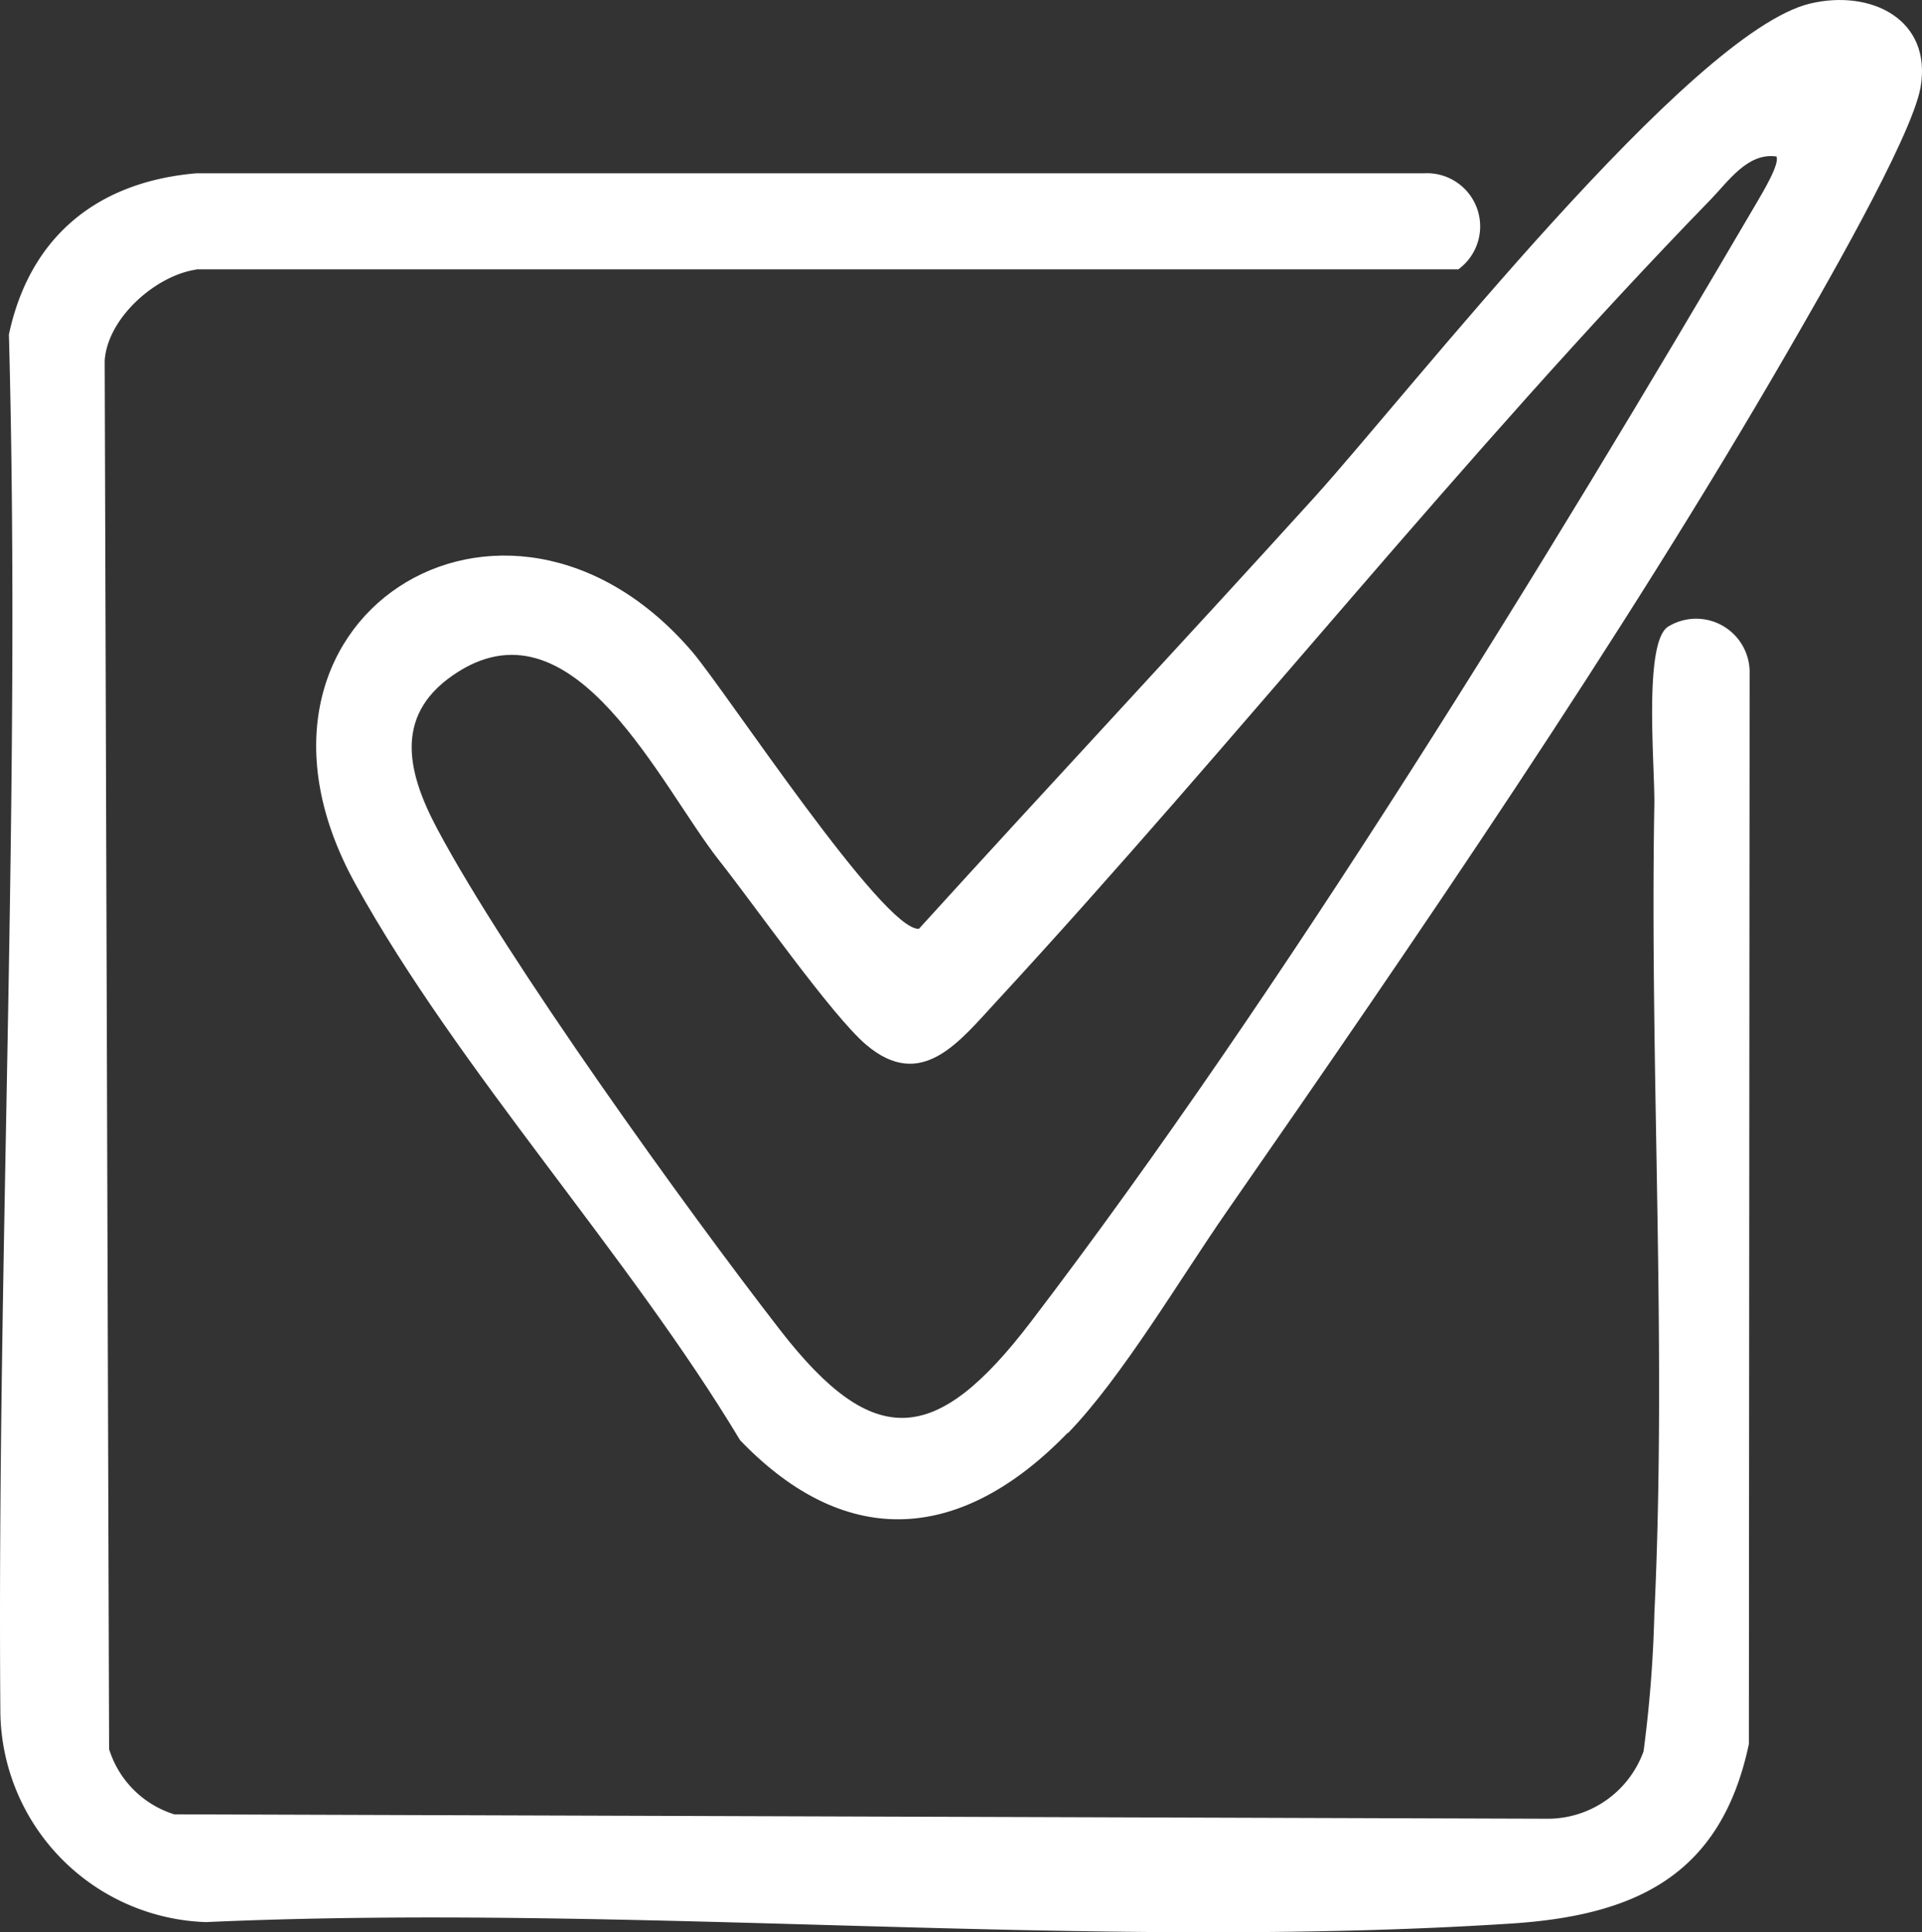
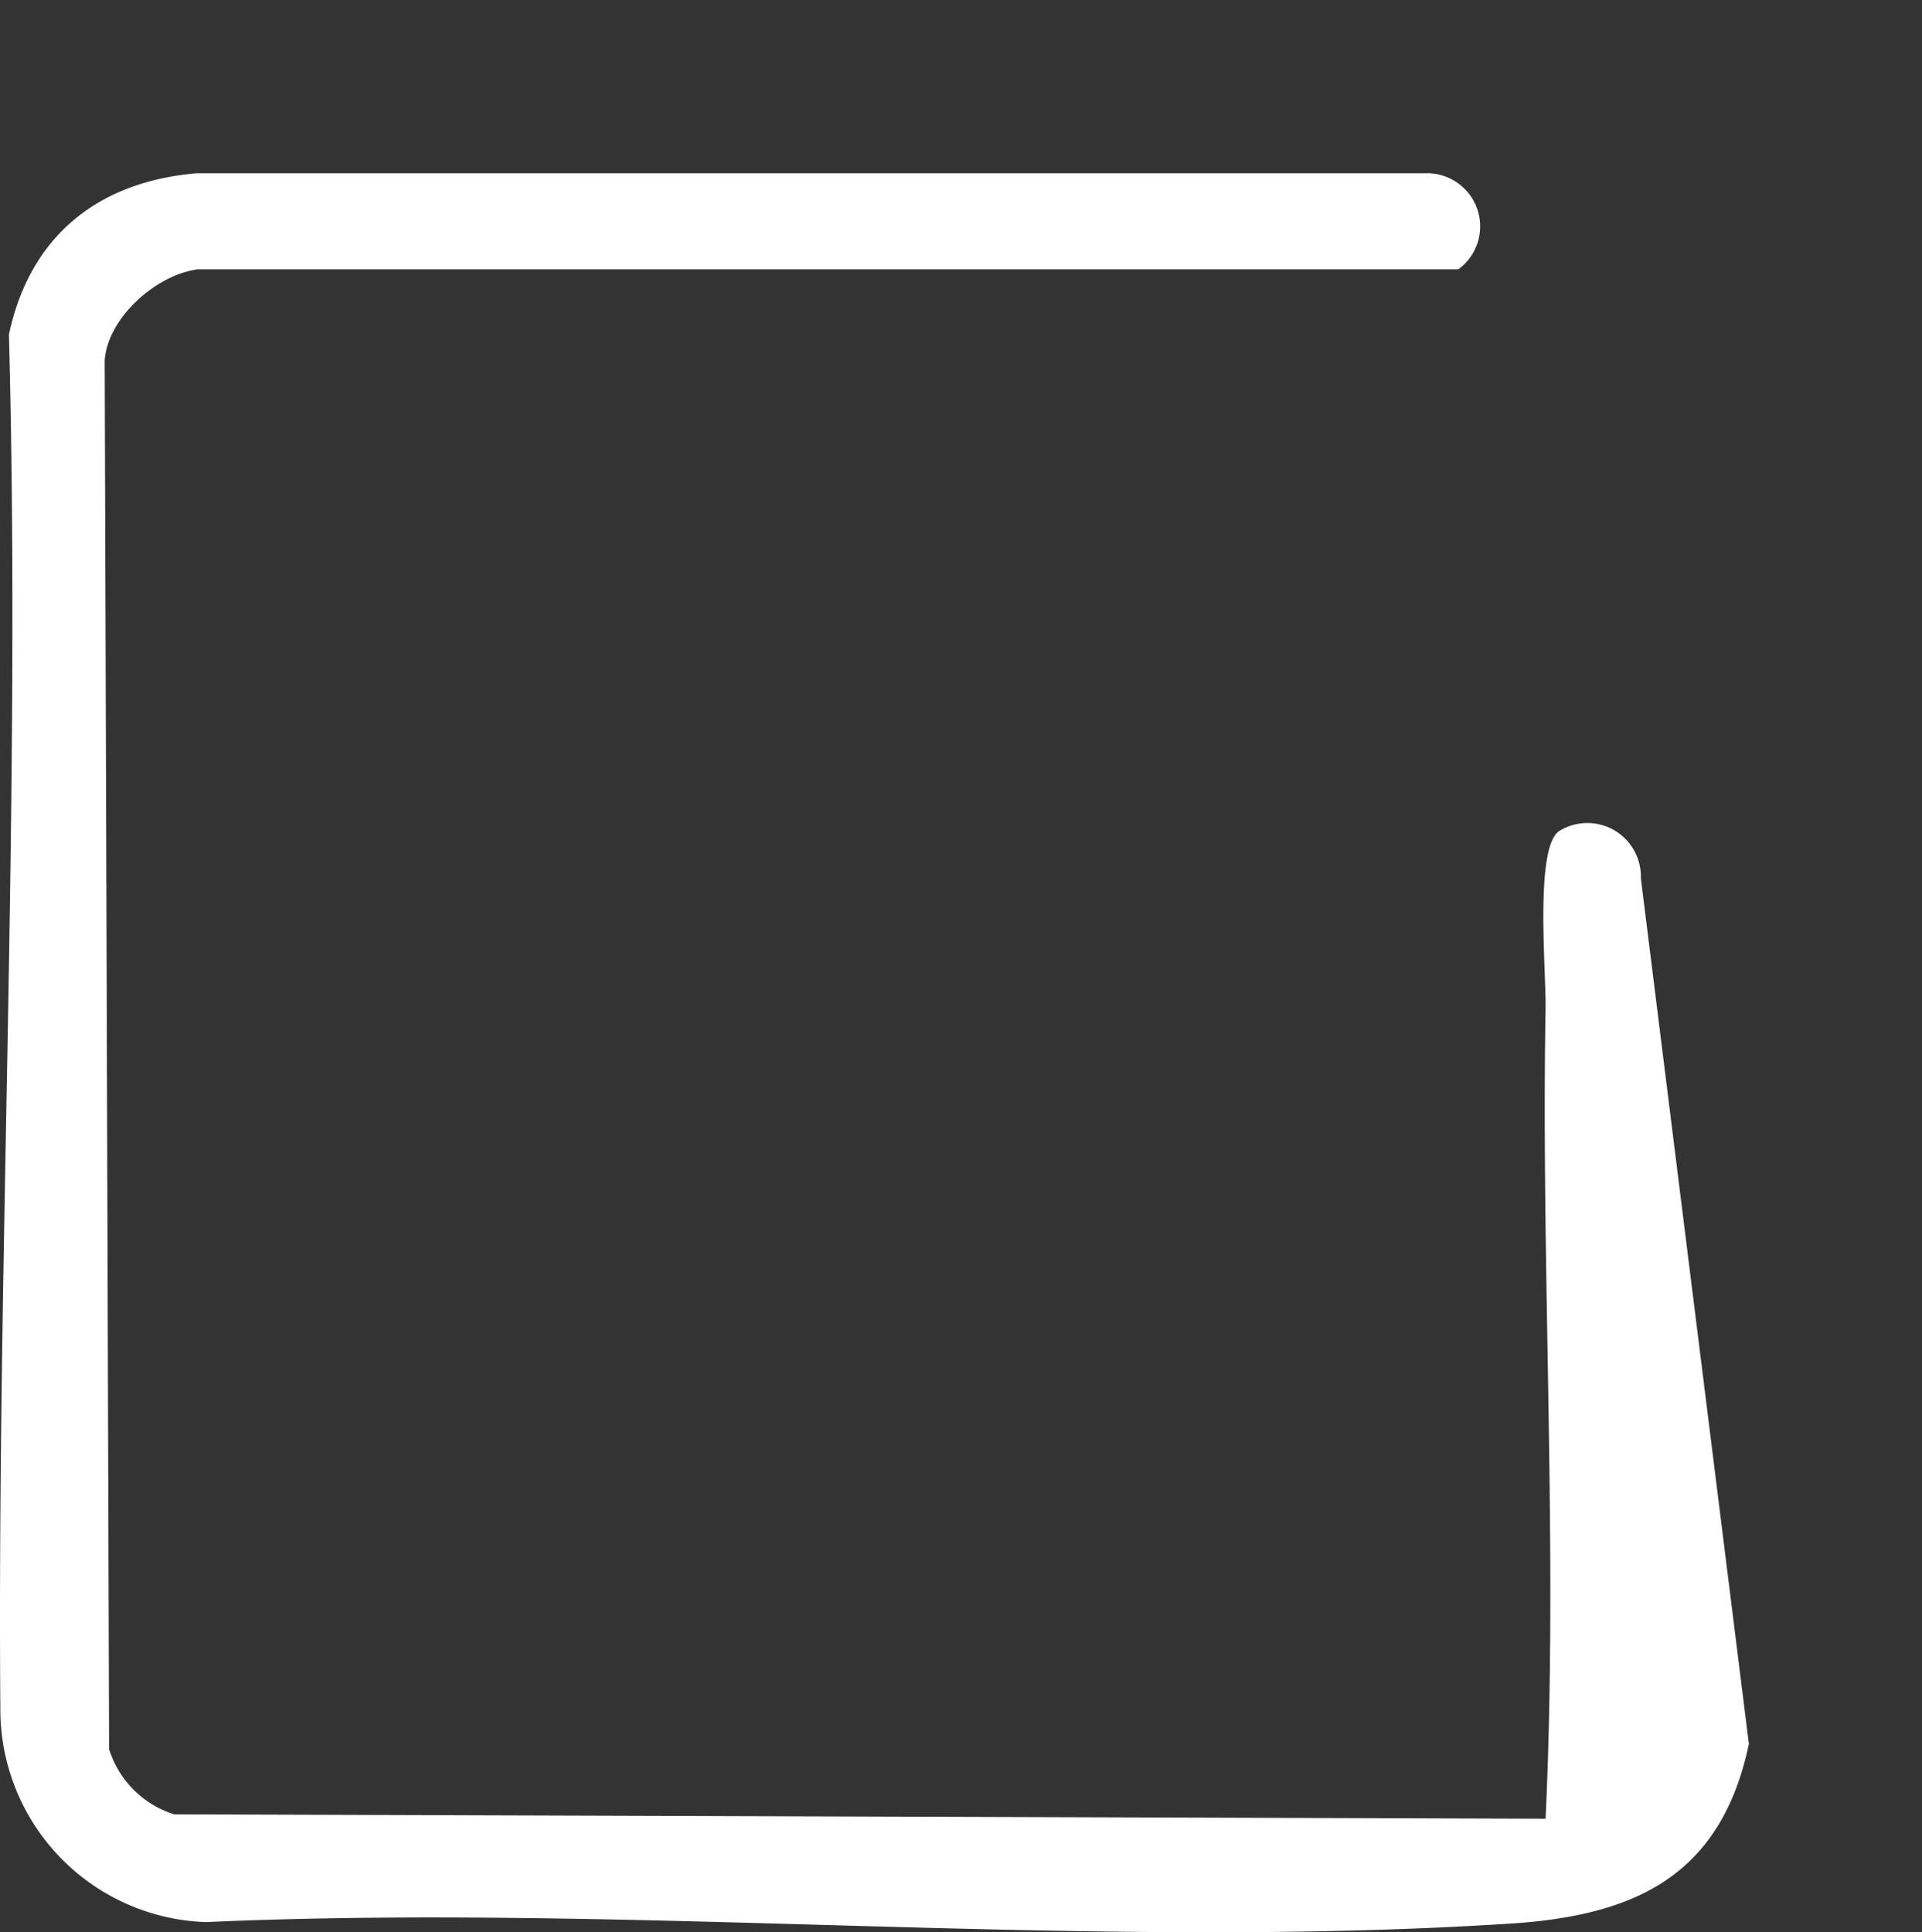
<svg xmlns="http://www.w3.org/2000/svg" id="_6_Responsabilità" data-name="6_Responsabilità" width="78.461" height="78.88" viewBox="0 0 78.461 78.88">
  <rect x="0" y="0" width="78.461" height="78.88" fill="#333333" stroke="none" />
  <g id="Raggruppa_359" data-name="Raggruppa 359">
-     <path id="Tracciato_803" data-name="Tracciato 803" d="M8.01,11.01c-1.66.24-3.63,1.98-3.74,3.72l.18,56.68a4.044,4.044,0,0,0,2.66,2.66l55.98.18a4.164,4.164,0,0,0,4-2.75,52.426,52.426,0,0,0,.44-5.59c.52-10.94-.19-22.19,0-33.04.03-1.54-.45-6.55.54-7.27a2.185,2.185,0,0,1,3.35,1.92L71.39,71.2c-1.13,5.35-4.6,7-9.72,7.33-17.3,1.12-35.84-.84-53.27-.06A8.684,8.684,0,0,1,.01,69.8C-.13,51.2.86,32.34.36,13.66,1.21,9.67,3.96,7.43,8,7.08H58.12A2.171,2.171,0,0,1,59.53,11H8.01Z" transform="translate(0.004 -0.005)" fill="#fff" />
-     <path id="Tracciato_804" data-name="Tracciato 804" d="M43.59,58.49c-4.27,4.41-8.97,4.9-13.38.31-4.56-7.59-11.46-15.05-15.69-22.68C8.51,25.3,20.63,17.68,28.27,26.63c1.36,1.6,7.8,11.4,9.24,11.29,5.35-5.89,10.81-11.73,16.14-17.61C57.59,15.95,68.99,1.32,73.89.15c2.48-.59,4.98.64,4.51,3.41-.36,2.08-4.21,8.69-5.48,10.89C66.23,26.03,57.72,38.46,50.05,49.5c-1.88,2.71-4.26,6.74-6.45,9Zm28.9-52.1c-1.16-.15-1.94,1.02-2.67,1.77C59.78,18.49,50.48,30.26,40.7,40.86c-1.54,1.66-3.08,3.72-5.35,1.79-1.39-1.18-4.58-5.73-5.99-7.51-2.4-3.04-5.86-10.7-10.63-7.73-2.68,1.67-2.16,4.04-.88,6.44,2.83,5.32,10.16,15.51,14,20.46s6.38,4.7,10.24-.36C52.35,40.5,63.12,22.94,71.72,8.26c.19-.33,1.01-1.67.77-1.89Z" transform="translate(0.004 -0.005)" fill="#fff" />
+     <path id="Tracciato_803" data-name="Tracciato 803" d="M8.01,11.01c-1.66.24-3.63,1.98-3.74,3.72l.18,56.68a4.044,4.044,0,0,0,2.66,2.66l55.98.18c.52-10.94-.19-22.19,0-33.04.03-1.54-.45-6.55.54-7.27a2.185,2.185,0,0,1,3.35,1.92L71.39,71.2c-1.13,5.35-4.6,7-9.72,7.33-17.3,1.12-35.84-.84-53.27-.06A8.684,8.684,0,0,1,.01,69.8C-.13,51.2.86,32.34.36,13.66,1.21,9.67,3.96,7.43,8,7.08H58.12A2.171,2.171,0,0,1,59.53,11H8.01Z" transform="translate(0.004 -0.005)" fill="#fff" />
  </g>
</svg>